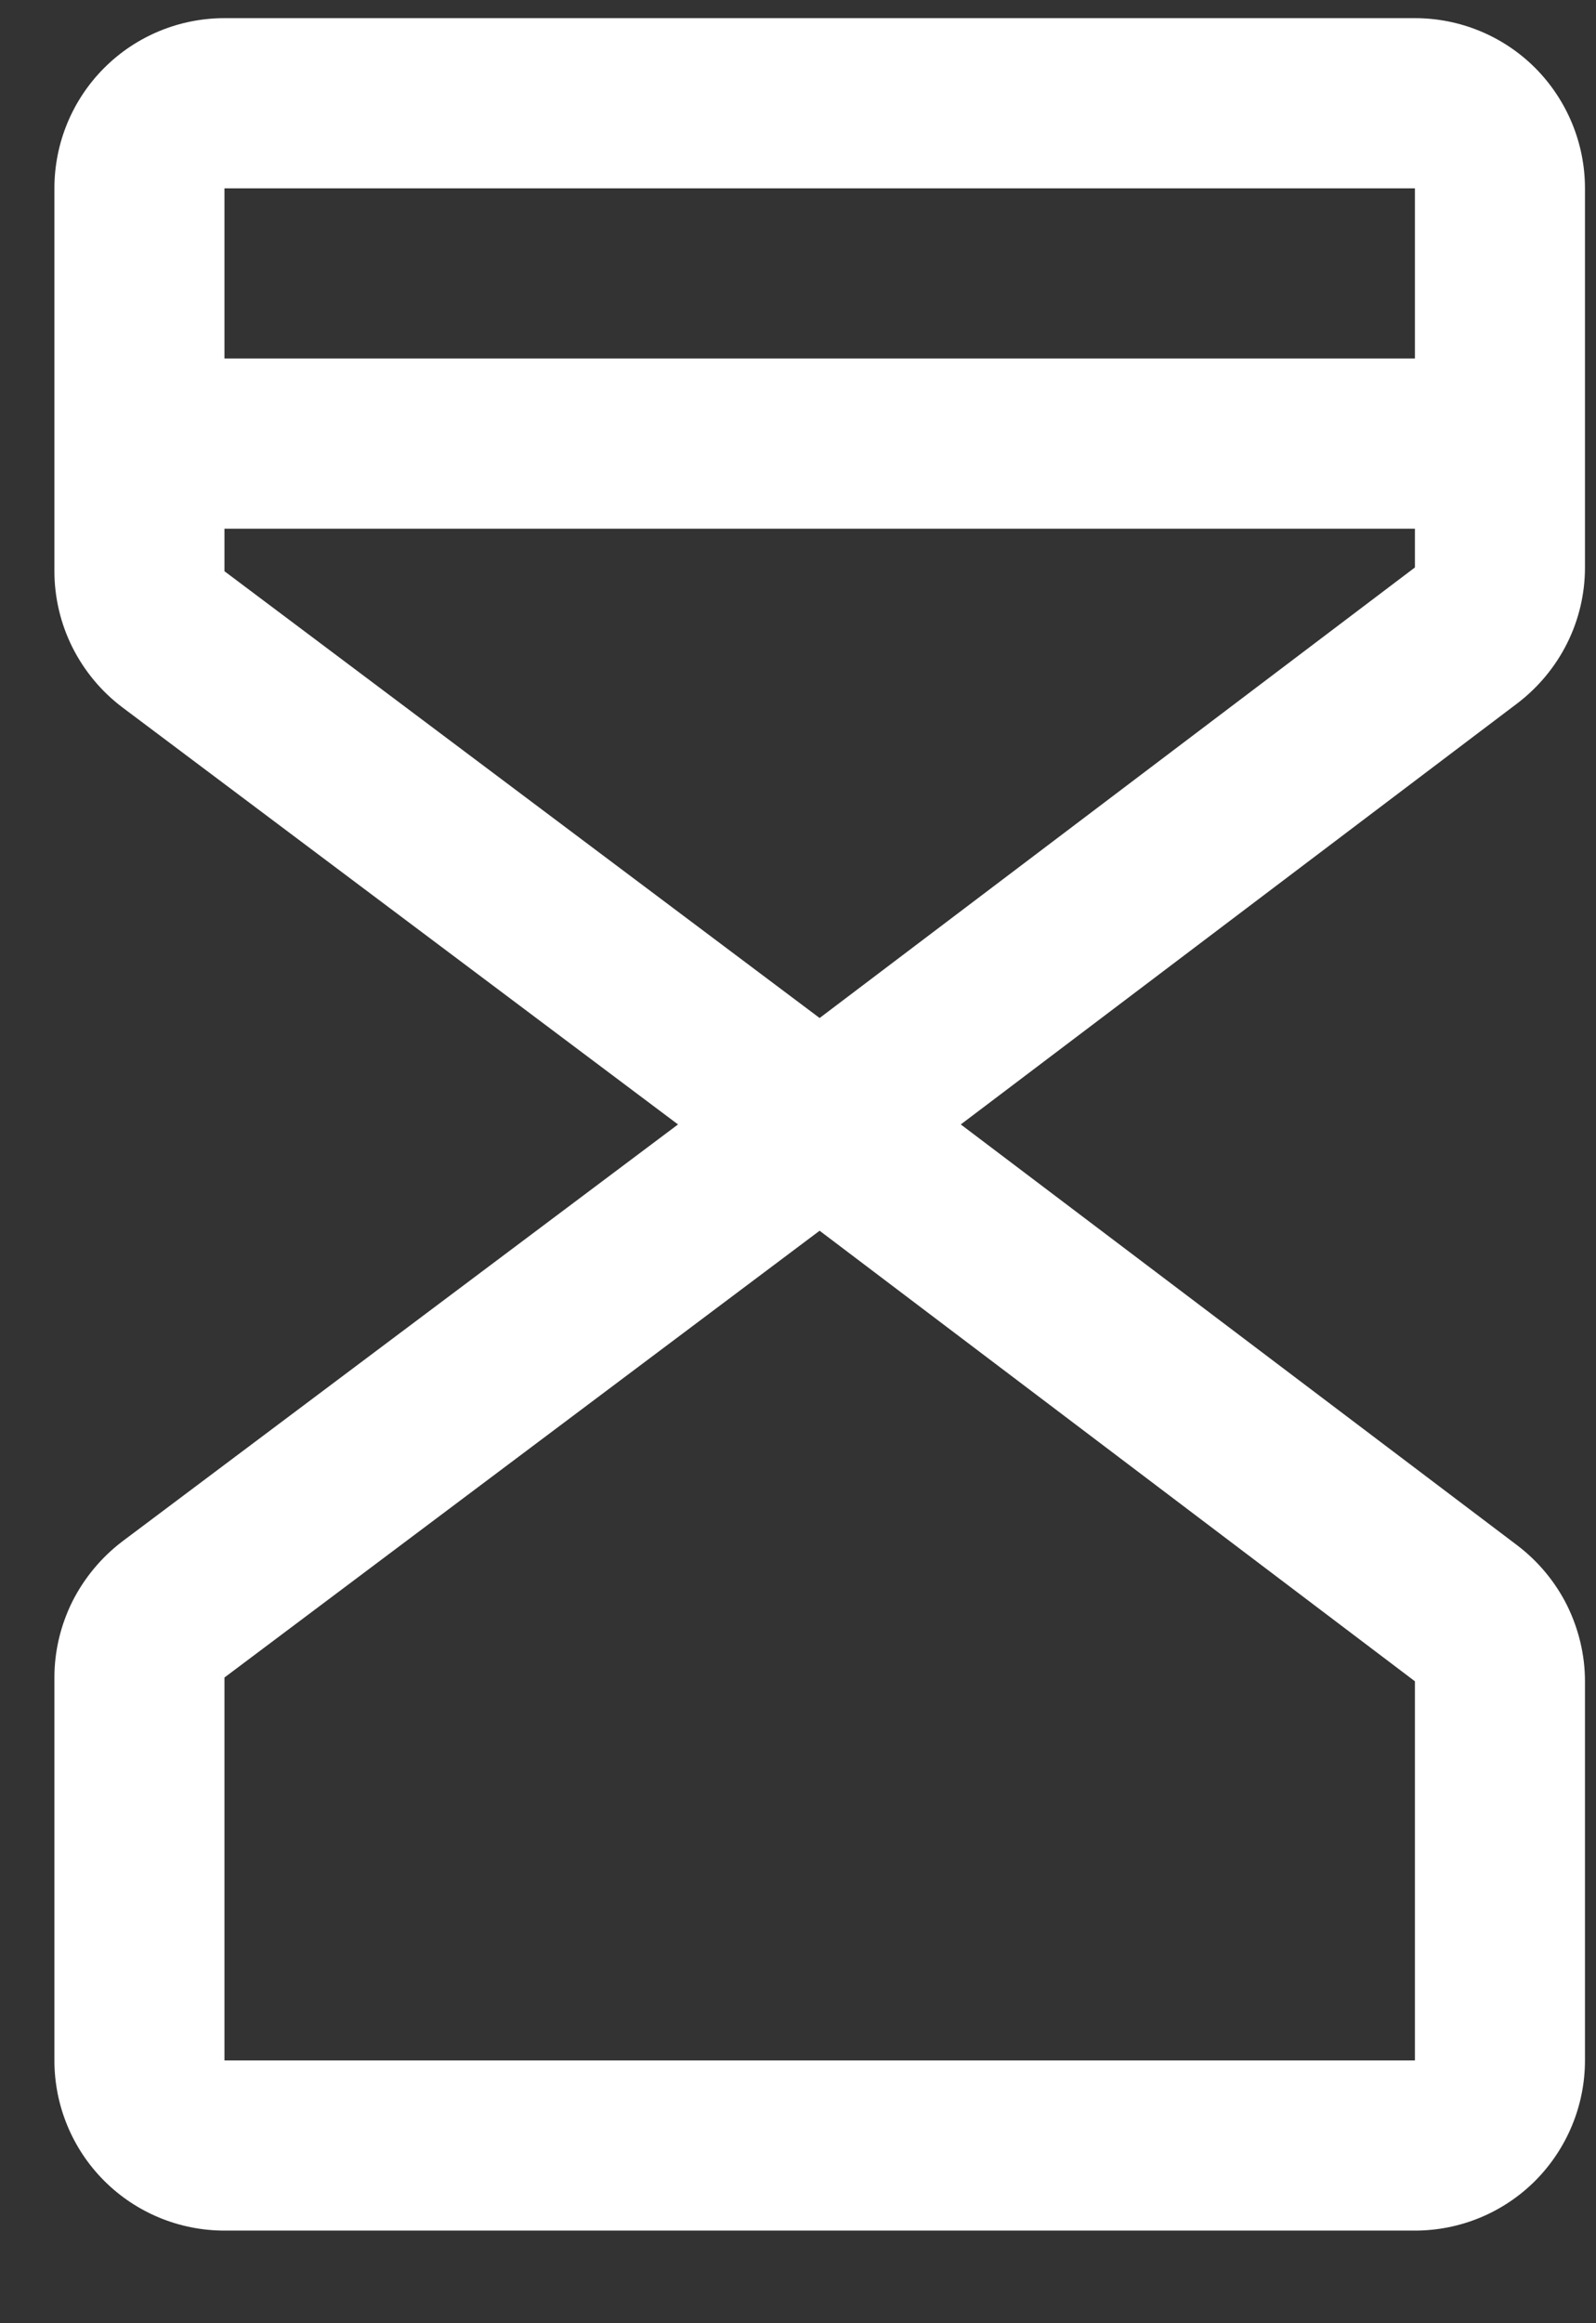
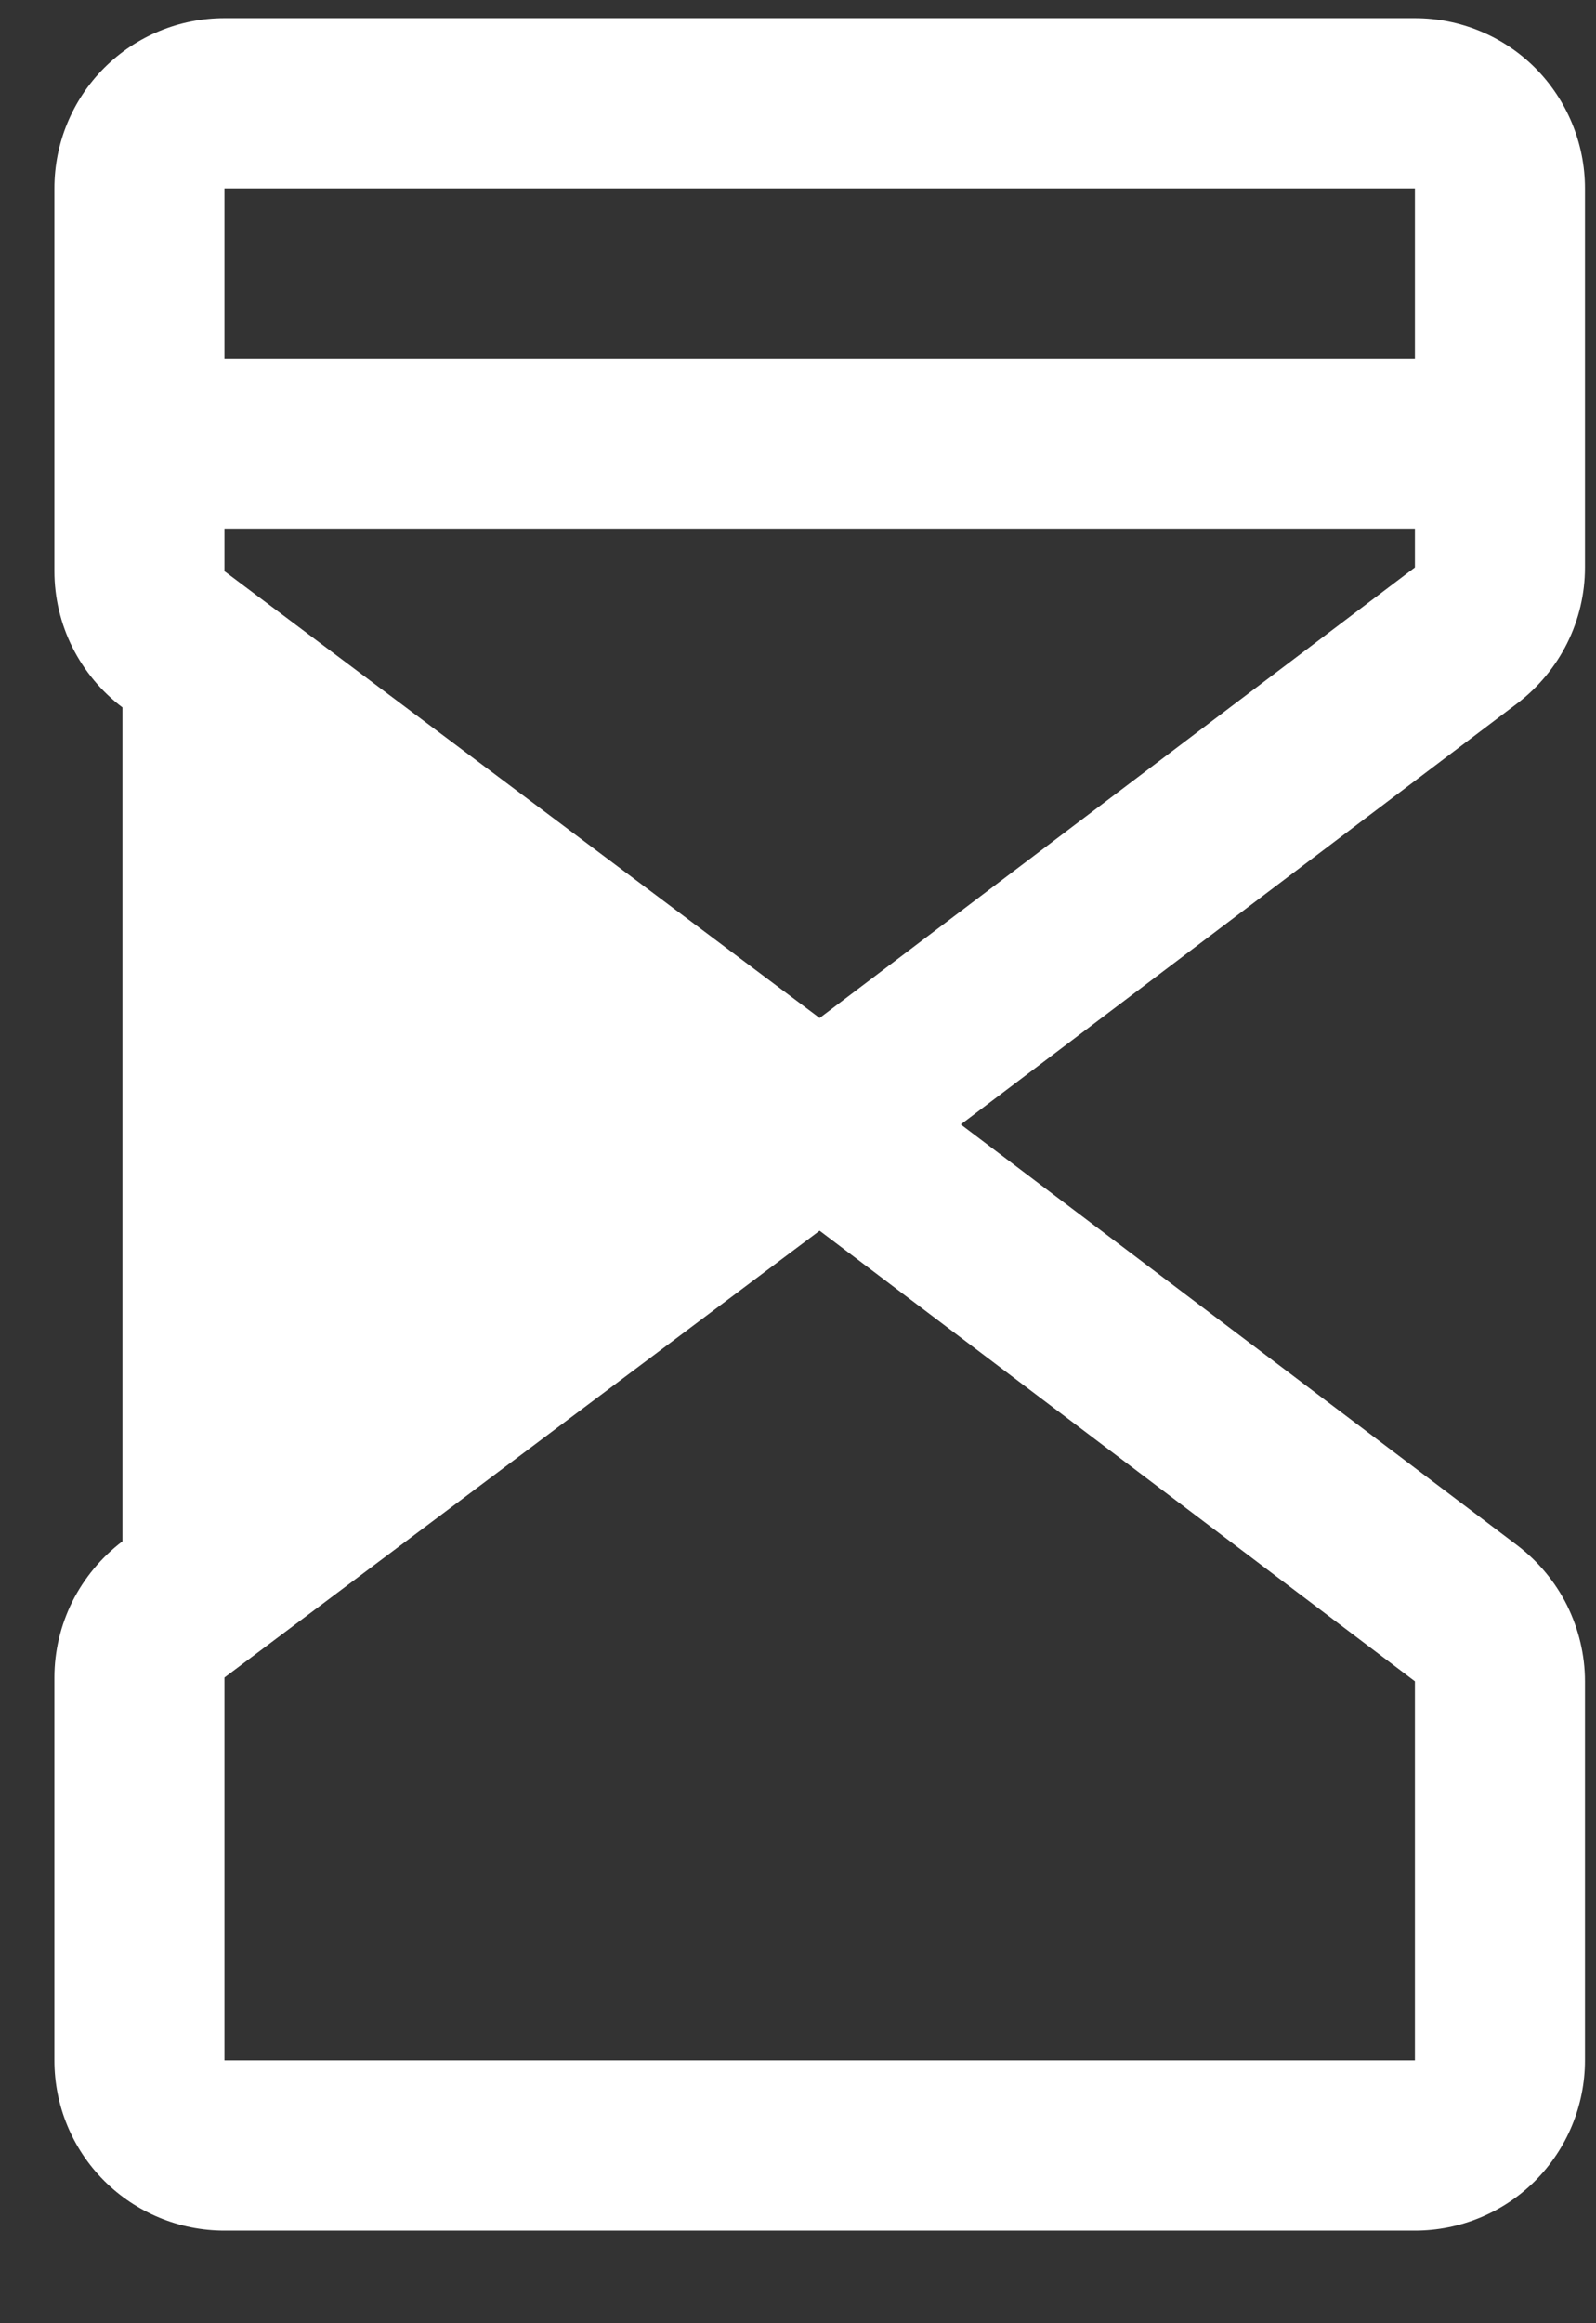
<svg xmlns="http://www.w3.org/2000/svg" width="11" height="16" viewBox="0 0 11 16" fill="none">
  <rect x="0" y="0" width="11" height="16" fill="#333333" stroke="none" />
-   <path d="M9.752 0.125H1.547C1.236 0.125 0.938 0.248 0.718 0.468C0.498 0.688 0.375 0.986 0.375 1.297V3.934C0.375 4.116 0.418 4.296 0.499 4.458C0.581 4.621 0.699 4.763 0.844 4.872L4.673 7.744L0.844 10.615C0.699 10.725 0.581 10.867 0.499 11.029C0.418 11.192 0.375 11.371 0.375 11.553V14.19C0.375 14.501 0.498 14.799 0.718 15.019C0.938 15.239 1.236 15.362 1.547 15.362H9.752C10.063 15.362 10.361 15.239 10.581 15.019C10.8 14.799 10.924 14.501 10.924 14.19V11.579C10.924 11.398 10.881 11.22 10.801 11.057C10.72 10.895 10.603 10.754 10.459 10.644L6.622 7.744L10.459 4.843C10.603 4.733 10.72 4.592 10.801 4.43C10.882 4.268 10.924 4.089 10.924 3.908V1.297C10.924 0.986 10.8 0.688 10.581 0.468C10.361 0.248 10.063 0.125 9.752 0.125ZM9.752 1.297V2.469H1.547V1.297H9.752ZM9.752 14.19H1.547V11.553L5.649 8.476L9.752 11.579V14.19ZM5.649 7.011L1.547 3.934V3.641H9.752V3.908L5.649 7.011Z" fill="white" />
+   <path d="M9.752 0.125H1.547C1.236 0.125 0.938 0.248 0.718 0.468C0.498 0.688 0.375 0.986 0.375 1.297V3.934C0.375 4.116 0.418 4.296 0.499 4.458C0.581 4.621 0.699 4.763 0.844 4.872L0.844 10.615C0.699 10.725 0.581 10.867 0.499 11.029C0.418 11.192 0.375 11.371 0.375 11.553V14.19C0.375 14.501 0.498 14.799 0.718 15.019C0.938 15.239 1.236 15.362 1.547 15.362H9.752C10.063 15.362 10.361 15.239 10.581 15.019C10.8 14.799 10.924 14.501 10.924 14.19V11.579C10.924 11.398 10.881 11.22 10.801 11.057C10.72 10.895 10.603 10.754 10.459 10.644L6.622 7.744L10.459 4.843C10.603 4.733 10.72 4.592 10.801 4.43C10.882 4.268 10.924 4.089 10.924 3.908V1.297C10.924 0.986 10.8 0.688 10.581 0.468C10.361 0.248 10.063 0.125 9.752 0.125ZM9.752 1.297V2.469H1.547V1.297H9.752ZM9.752 14.19H1.547V11.553L5.649 8.476L9.752 11.579V14.19ZM5.649 7.011L1.547 3.934V3.641H9.752V3.908L5.649 7.011Z" fill="white" />
</svg>